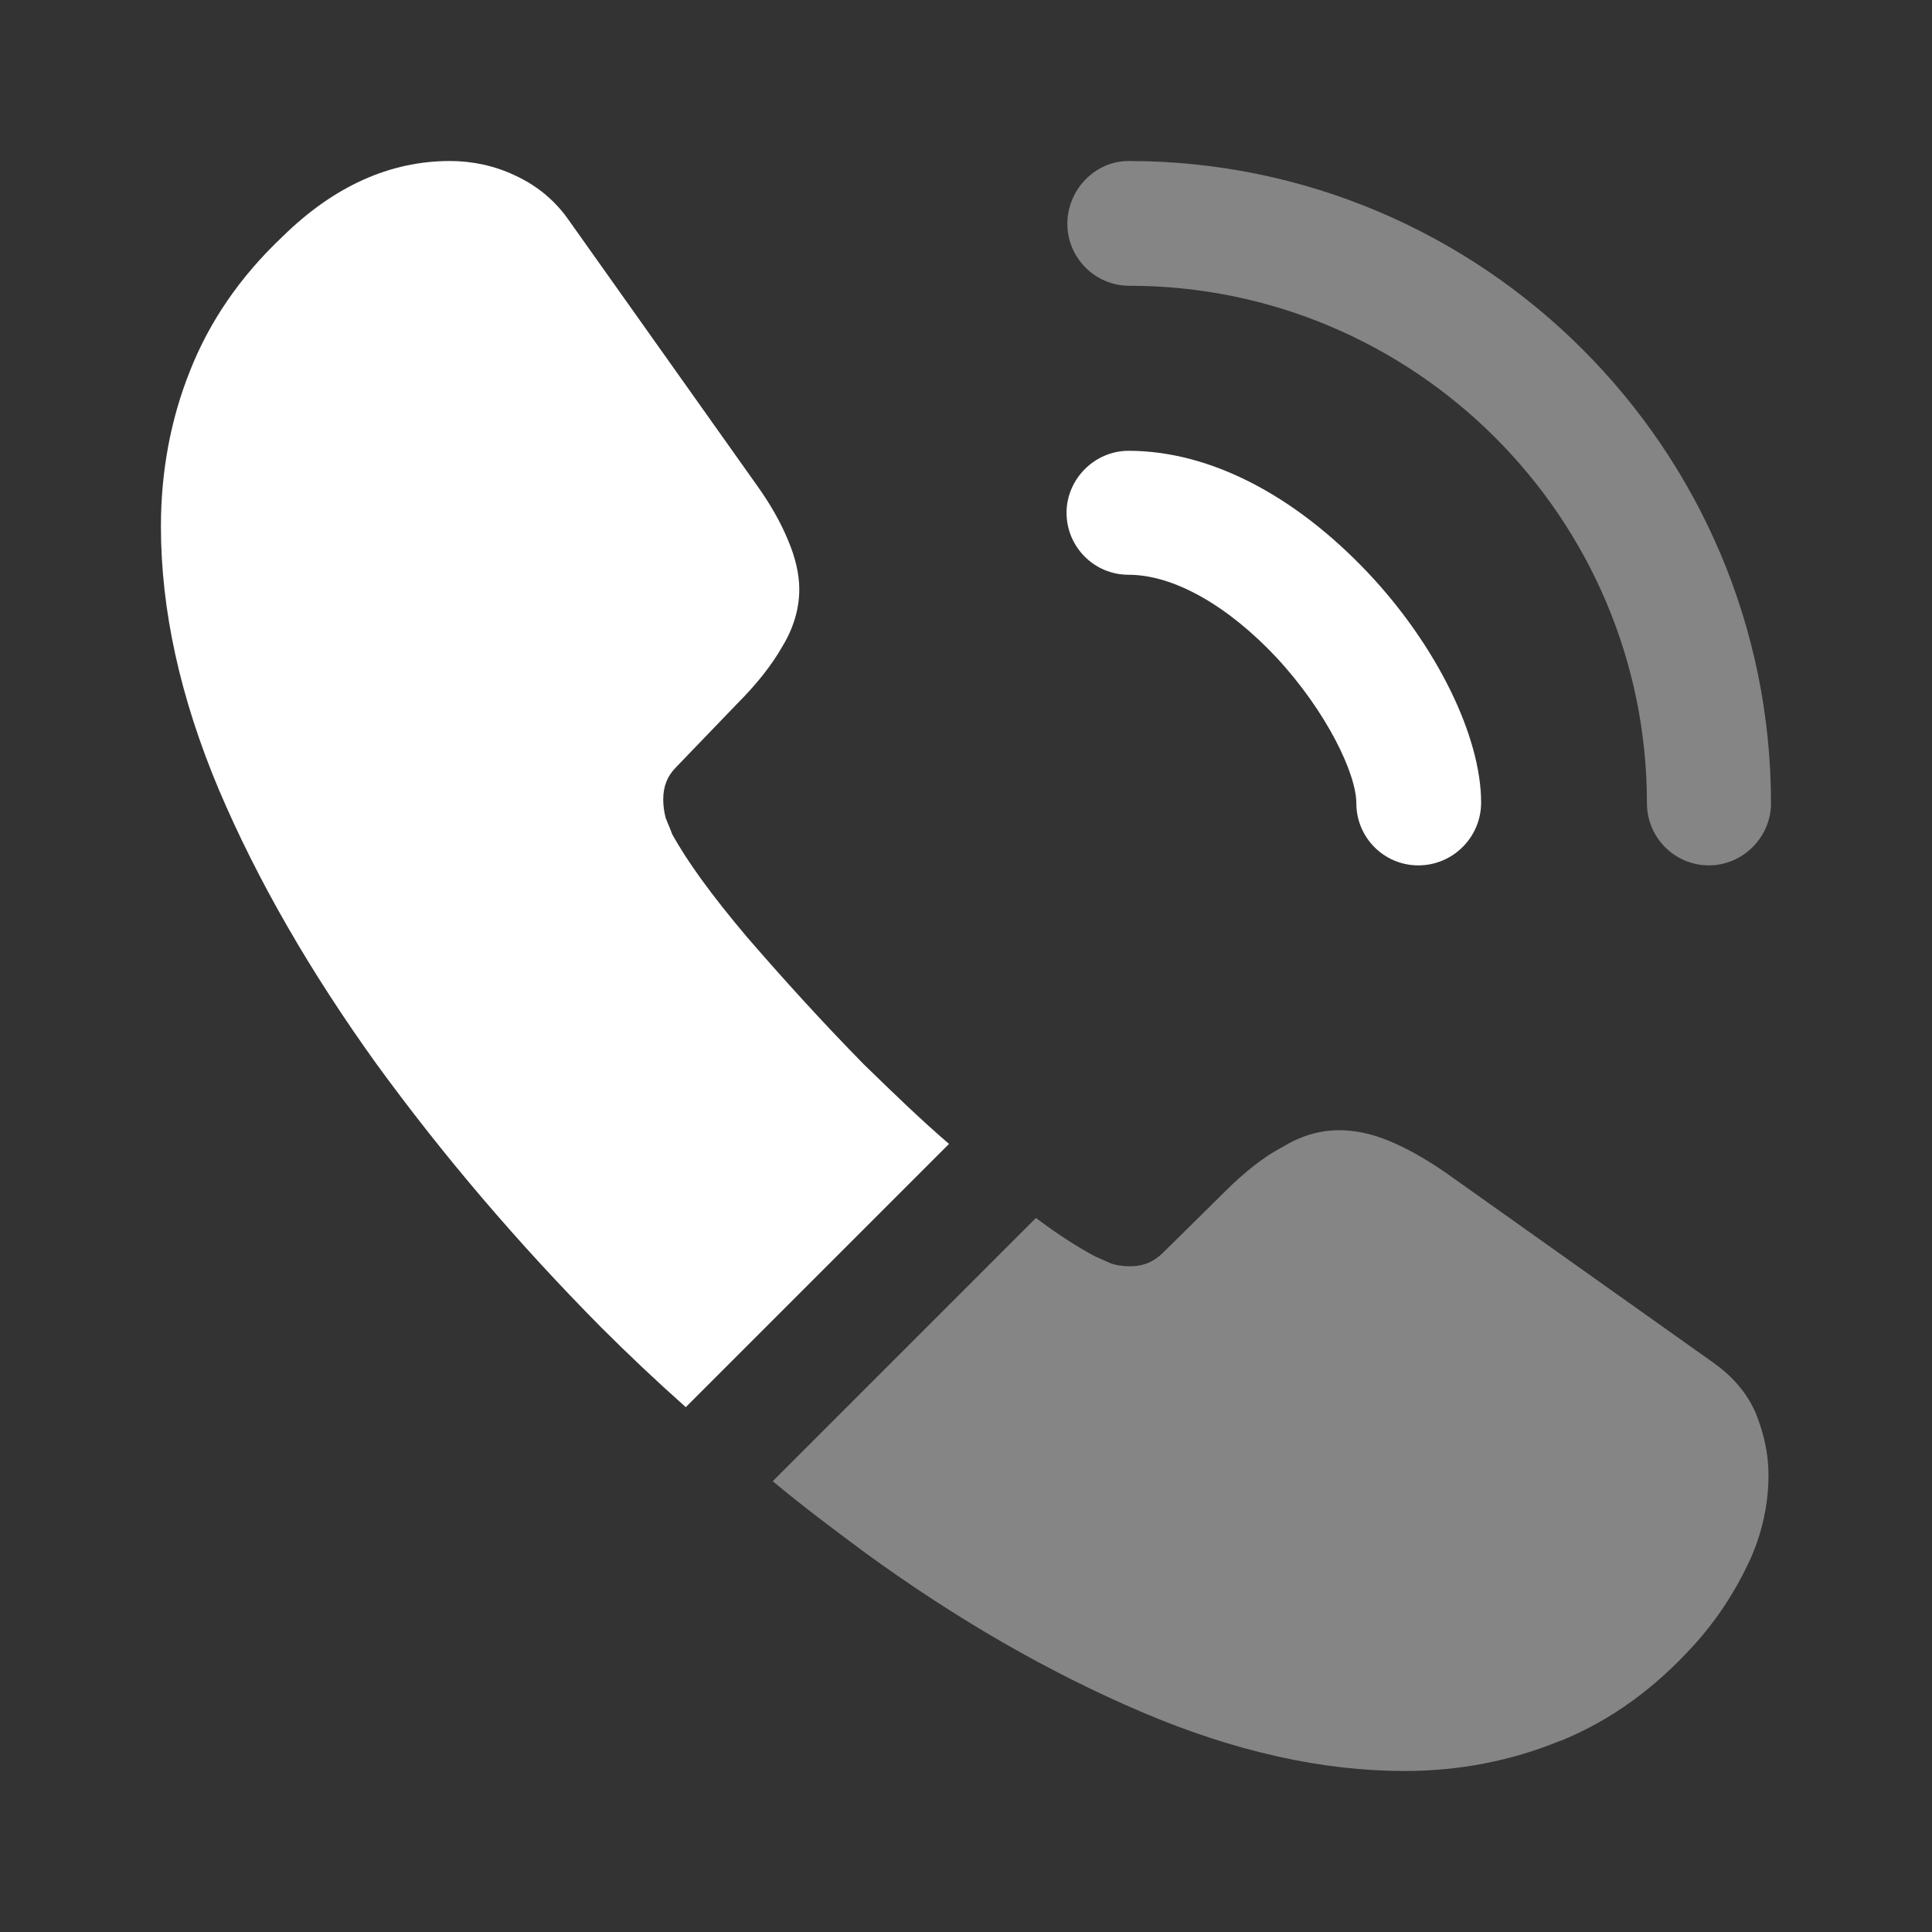
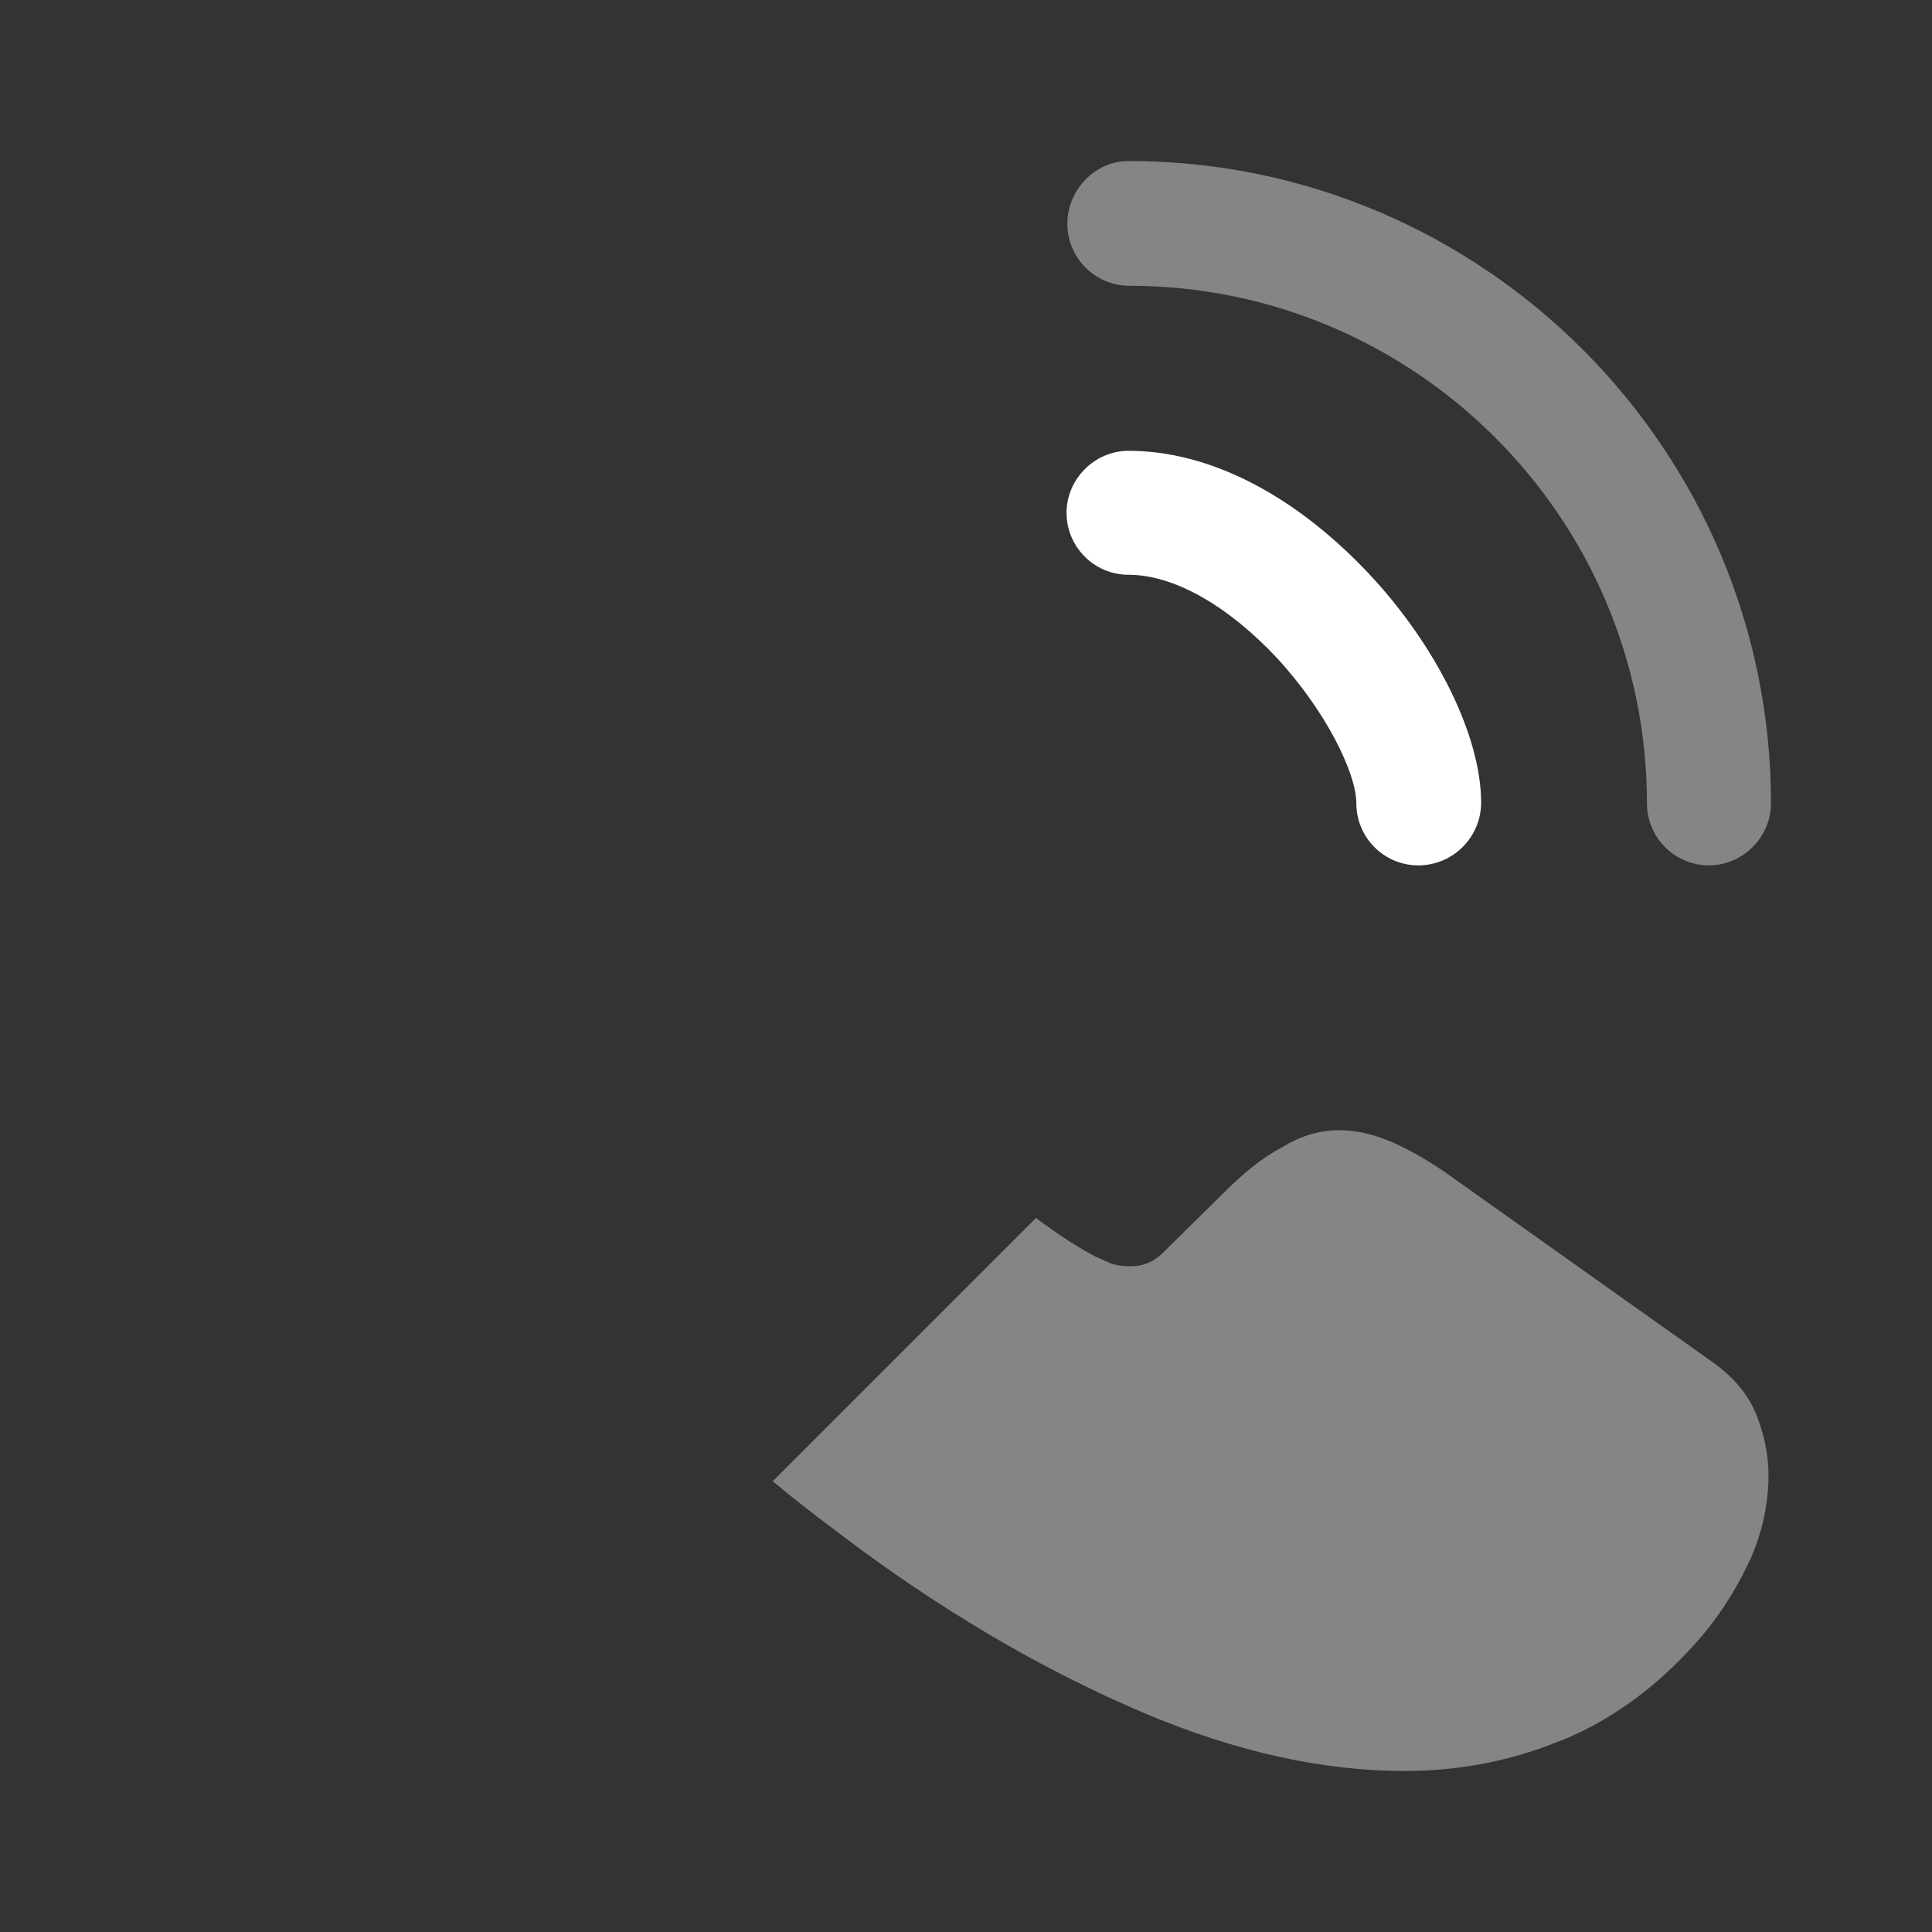
<svg xmlns="http://www.w3.org/2000/svg" width="24" height="24" viewBox="0 0 24 24" fill="none">
  <rect x="0" y="0" width="24" height="24" fill="#333333" stroke="none" />
  <path d="M17.619 10.75C17.189 10.75 16.849 10.4 16.849 9.98C16.849 9.61 16.479 8.84 15.859 8.17C15.249 7.52 14.579 7.14 14.019 7.14C13.589 7.14 13.249 6.79 13.249 6.37C13.249 5.95 13.599 5.6 14.019 5.6C15.019 5.6 16.069 6.14 16.989 7.11C17.849 8.02 18.399 9.15 18.399 9.97C18.399 10.4 18.049 10.75 17.619 10.75Z" fill="white" />
  <path opacity="0.4" d="M21.23 10.75C20.799 10.75 20.459 10.4 20.459 9.98C20.459 6.43 17.57 3.55 14.03 3.55C13.6 3.55 13.259 3.2 13.259 2.78C13.259 2.36 13.6 2 14.02 2C18.419 2 22 5.58 22 9.98C22 10.4 21.649 10.75 21.23 10.75Z" fill="white" />
-   <path d="M11.789 14.21L8.519 17.48C8.159 17.16 7.809 16.83 7.469 16.49C6.439 15.45 5.509 14.36 4.679 13.22C3.859 12.08 3.199 10.94 2.719 9.81C2.239 8.67 1.999 7.58 1.999 6.54C1.999 5.86 2.119 5.21 2.359 4.61C2.599 4 2.979 3.44 3.509 2.94C4.149 2.31 4.849 2 5.589 2C5.869 2 6.149 2.06 6.399 2.18C6.659 2.3 6.889 2.48 7.069 2.74L9.389 6.01C9.569 6.26 9.699 6.49 9.789 6.71C9.879 6.92 9.929 7.13 9.929 7.32C9.929 7.56 9.859 7.8 9.719 8.03C9.589 8.26 9.399 8.5 9.159 8.74L8.399 9.53C8.289 9.64 8.239 9.77 8.239 9.93C8.239 10.01 8.249 10.08 8.269 10.16C8.299 10.24 8.329 10.3 8.349 10.36C8.529 10.69 8.839 11.12 9.279 11.64C9.729 12.16 10.209 12.69 10.729 13.22C11.089 13.57 11.439 13.91 11.789 14.21Z" fill="white" />
  <path opacity="0.4" d="M21.969 18.33C21.969 18.61 21.919 18.9 21.819 19.18C21.789 19.26 21.759 19.34 21.719 19.42C21.549 19.78 21.329 20.12 21.039 20.44C20.549 20.98 20.009 21.37 19.399 21.62C19.389 21.62 19.379 21.63 19.369 21.63C18.779 21.87 18.139 22 17.449 22C16.429 22 15.339 21.76 14.189 21.27C13.039 20.78 11.889 20.12 10.749 19.29C10.359 19 9.969 18.71 9.599 18.4L12.869 15.13C13.149 15.34 13.399 15.5 13.609 15.61C13.659 15.63 13.719 15.66 13.789 15.69C13.869 15.72 13.949 15.73 14.039 15.73C14.209 15.73 14.339 15.67 14.449 15.56L15.209 14.81C15.459 14.56 15.699 14.37 15.929 14.25C16.159 14.11 16.389 14.04 16.639 14.04C16.829 14.04 17.029 14.08 17.249 14.17C17.469 14.26 17.699 14.39 17.949 14.56L21.259 16.91C21.519 17.09 21.699 17.3 21.809 17.55C21.909 17.8 21.969 18.05 21.969 18.33Z" fill="white" />
</svg>